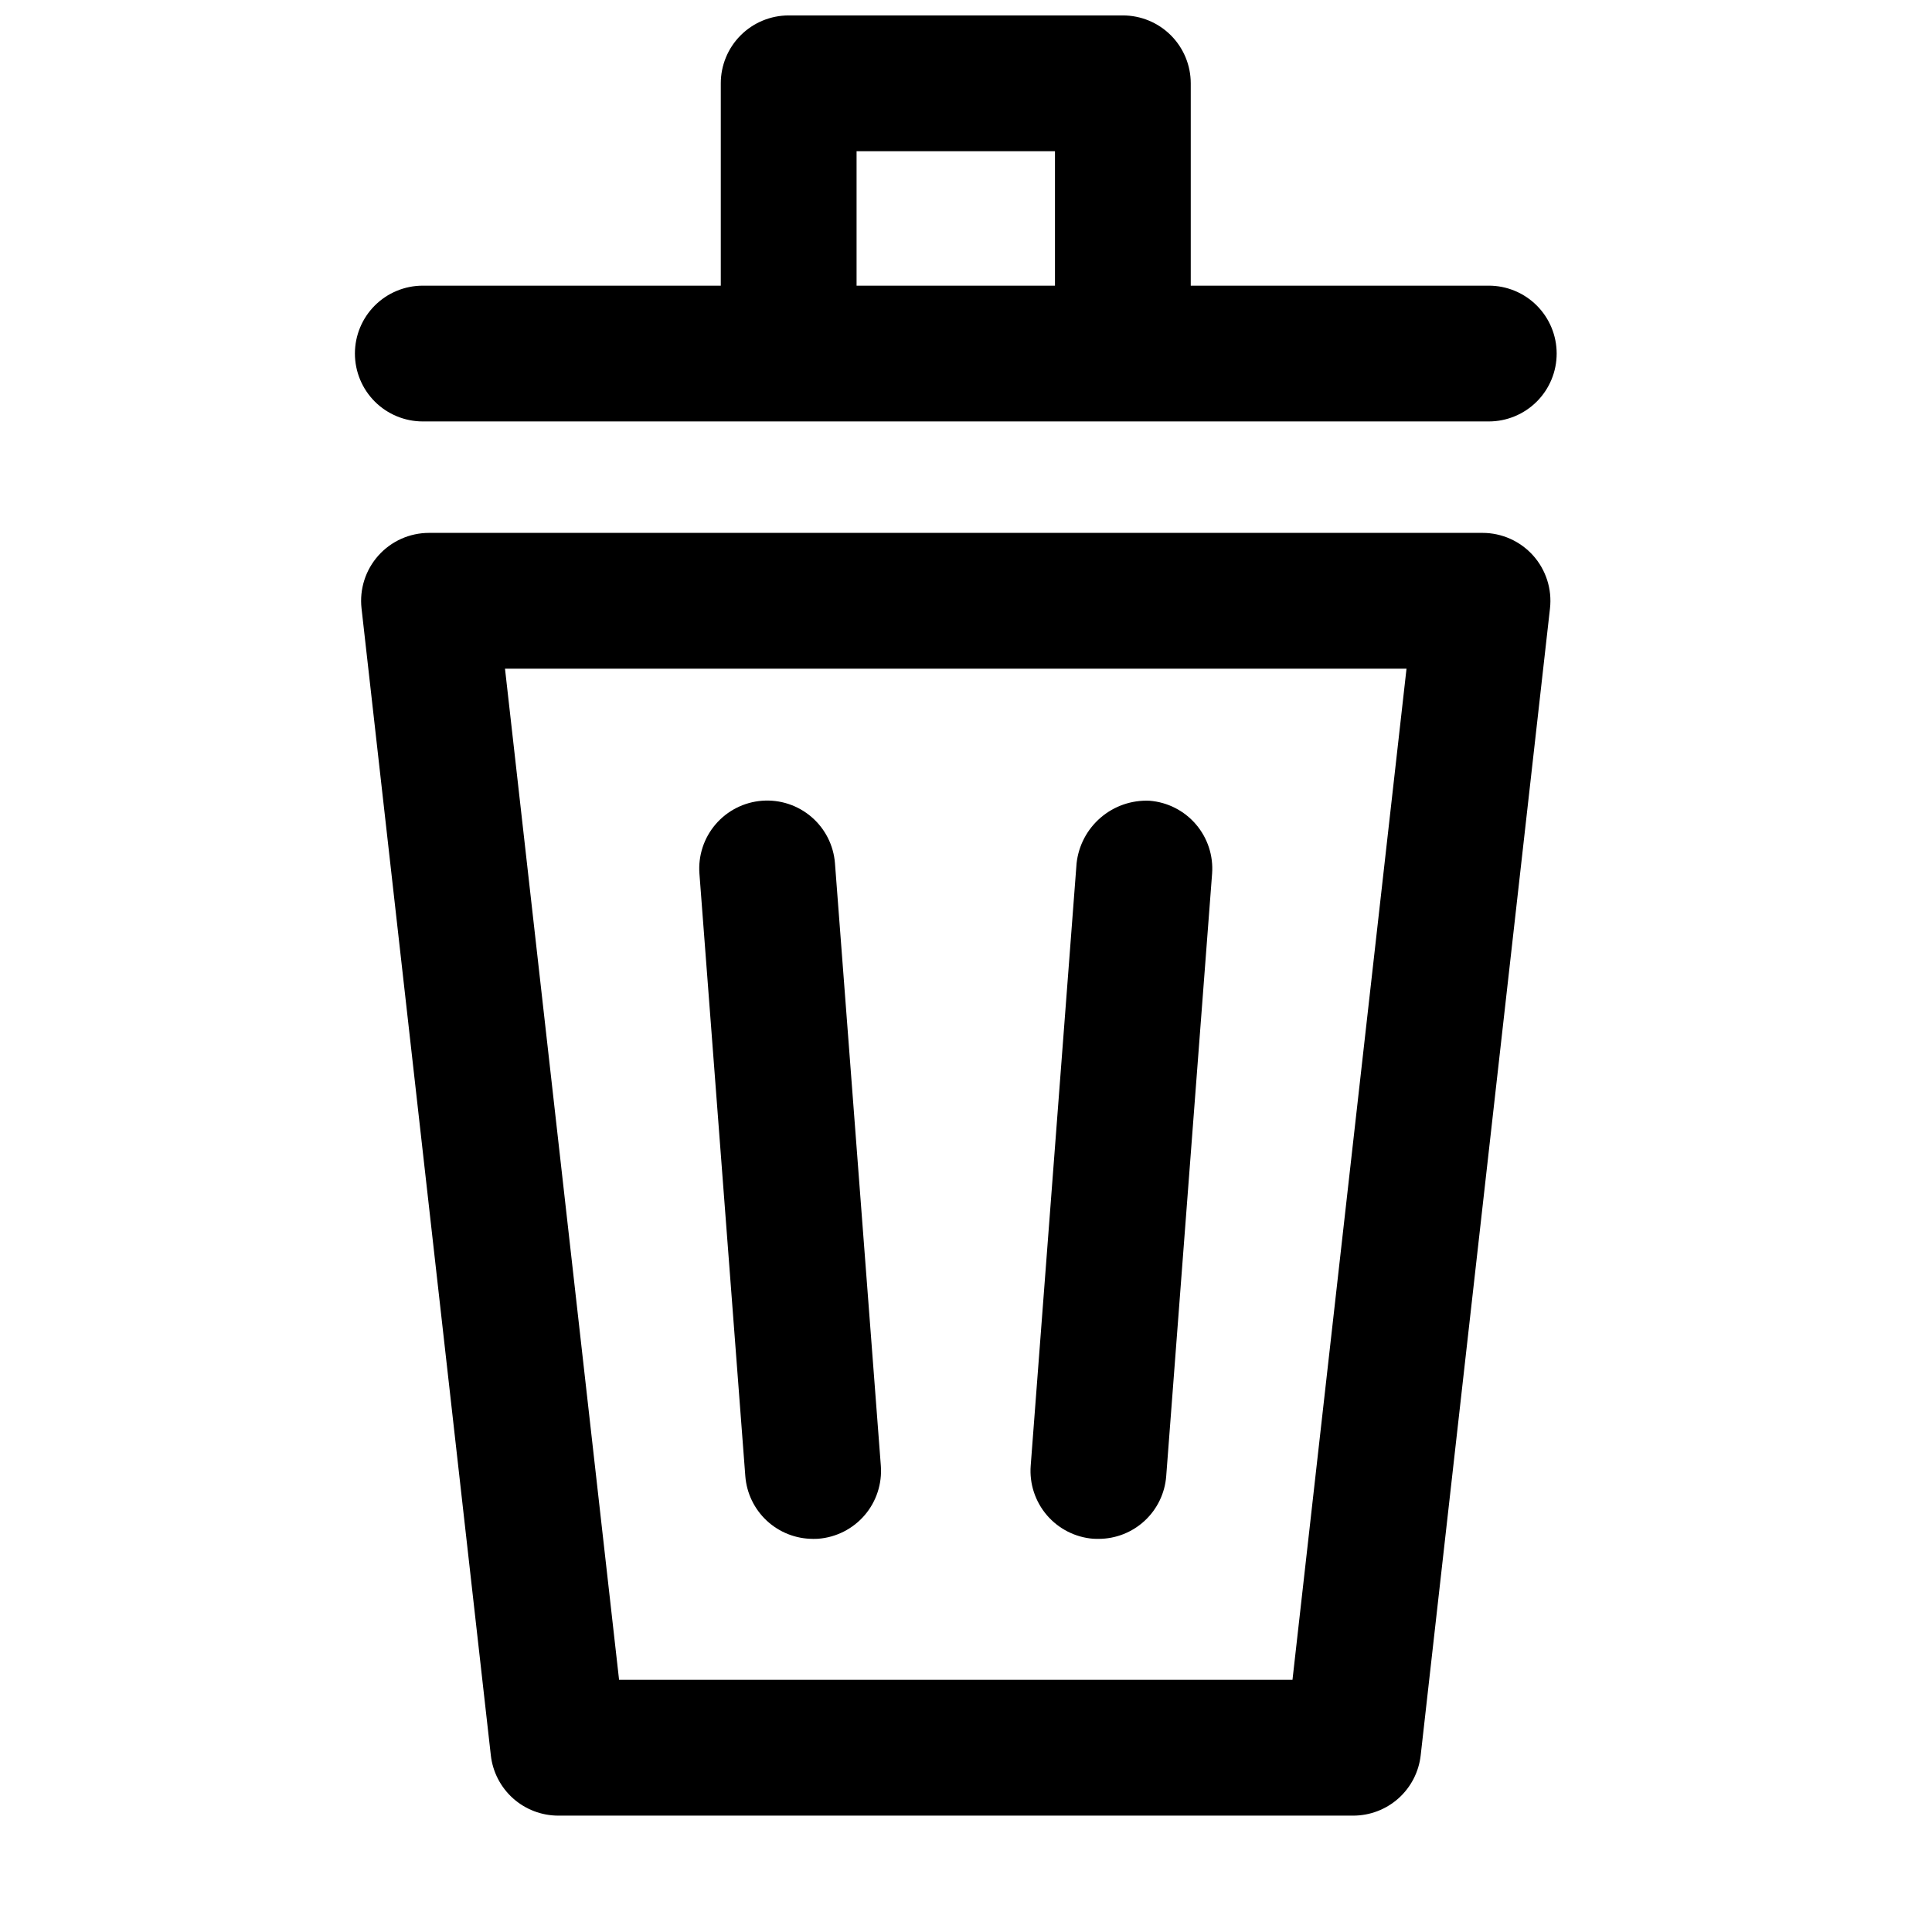
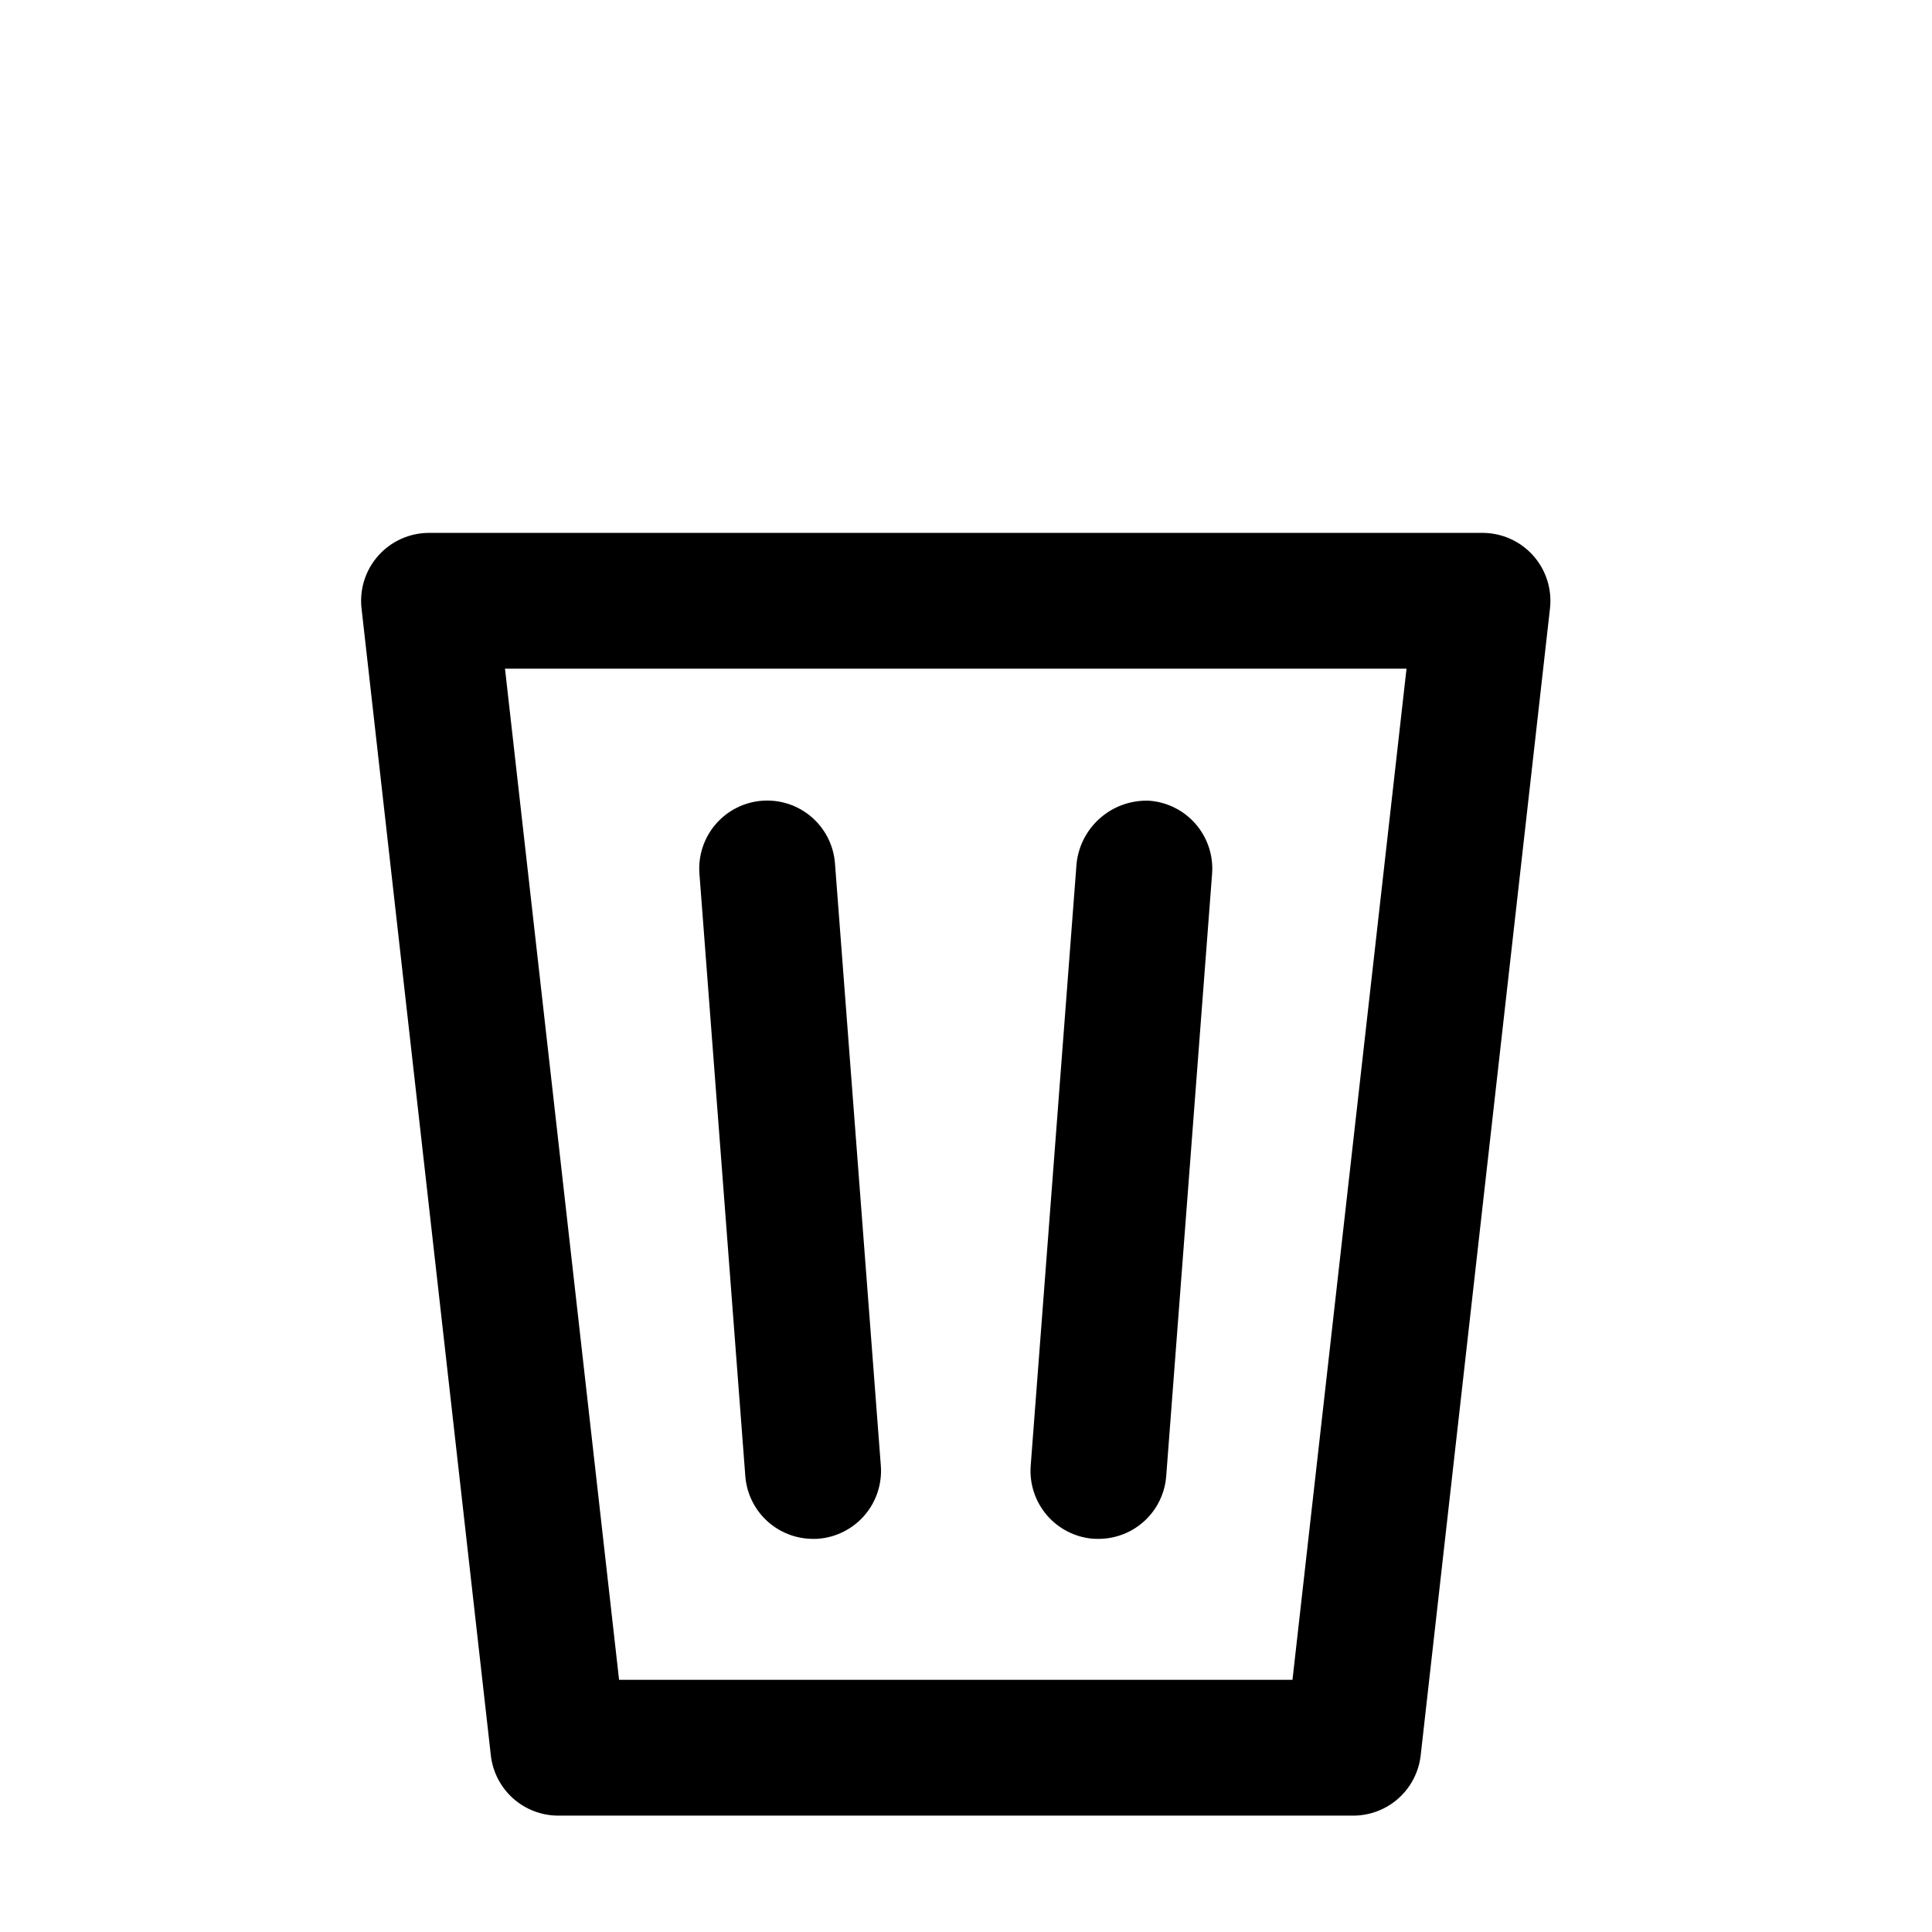
<svg xmlns="http://www.w3.org/2000/svg" width="800px" height="800px" version="1.1" viewBox="144 144 512 512">
  <defs>
    <clipPath id="a">
-       <path d="m238 148.09h319v107.91h-319z" />
-     </clipPath>
+       </clipPath>
  </defs>
  <path d="m536.88 285.22h-279.18c-2.535 0-5.039 0.535-7.352 1.566-2.312 1.035-4.379 2.543-6.066 4.43-1.691 1.891-2.961 4.113-3.731 6.523-0.773 2.414-1.023 4.961-0.742 7.481l34.266 303.95c0.496 4.398 2.59 8.461 5.891 11.414 3.301 2.945 7.57 4.574 11.996 4.574h210.65c4.426 0 8.699-1.629 11.996-4.574 3.301-2.953 5.398-7.016 5.891-11.414l34.266-303.95c0.281-2.519 0.031-5.066-0.742-7.481-0.77-2.41-2.039-4.633-3.727-6.523-1.691-1.887-3.758-3.394-6.07-4.43-2.312-1.031-4.816-1.566-7.348-1.566zm-50.359 303.95h-178.46l-30.23-267.96h238.91z" />
  <path d="m359.44 551.82c0.457 0 0.949 0 1.406-0.035 4.762-0.371 9.18-2.617 12.289-6.234 3.109-3.625 4.652-8.332 4.297-13.094l-12.156-159.66c-0.363-4.762-2.602-9.188-6.227-12.297-3.625-3.113-8.34-4.656-13.102-4.293s-9.188 2.606-12.297 6.231c-3.113 3.625-4.656 8.34-4.293 13.102l12.16 159.65c0.344 4.519 2.383 8.742 5.703 11.824 3.324 3.082 7.688 4.797 12.219 4.801z" />
  <path d="m433.73 551.78c0.457 0.035 0.914 0.035 1.406 0.035 4.535-0.004 8.895-1.719 12.219-4.801s5.359-7.305 5.703-11.824l12.16-159.66c0.355-4.762-1.191-9.469-4.301-13.09-3.109-3.625-7.527-5.867-12.285-6.238-4.727-0.207-9.352 1.391-12.941 4.473-3.59 3.082-5.875 7.41-6.387 12.113l-12.16 159.66c-0.359 4.762 1.188 9.473 4.297 13.102 3.109 3.621 7.527 5.867 12.289 6.238z" />
  <g clip-path="url(#a)">
    <path d="m441.57 148.09h-88.562c-4.773 0-9.348 1.895-12.723 5.269s-5.269 7.953-5.269 12.723v53.621h-78.965c-4.773 0-9.352 1.895-12.727 5.269-3.371 3.375-5.269 7.949-5.269 12.723 0 4.773 1.898 9.348 5.269 12.723 3.375 3.375 7.953 5.269 12.727 5.269h282.49c4.769 0 9.348-1.895 12.723-5.269s5.269-7.949 5.269-12.723c0-4.773-1.895-9.348-5.269-12.723s-7.953-5.269-12.723-5.269h-78.98v-53.621c0-4.769-1.895-9.348-5.269-12.723s-7.949-5.269-12.723-5.269zm-17.992 71.613h-52.578v-35.625h52.578z" />
  </g>
</svg>